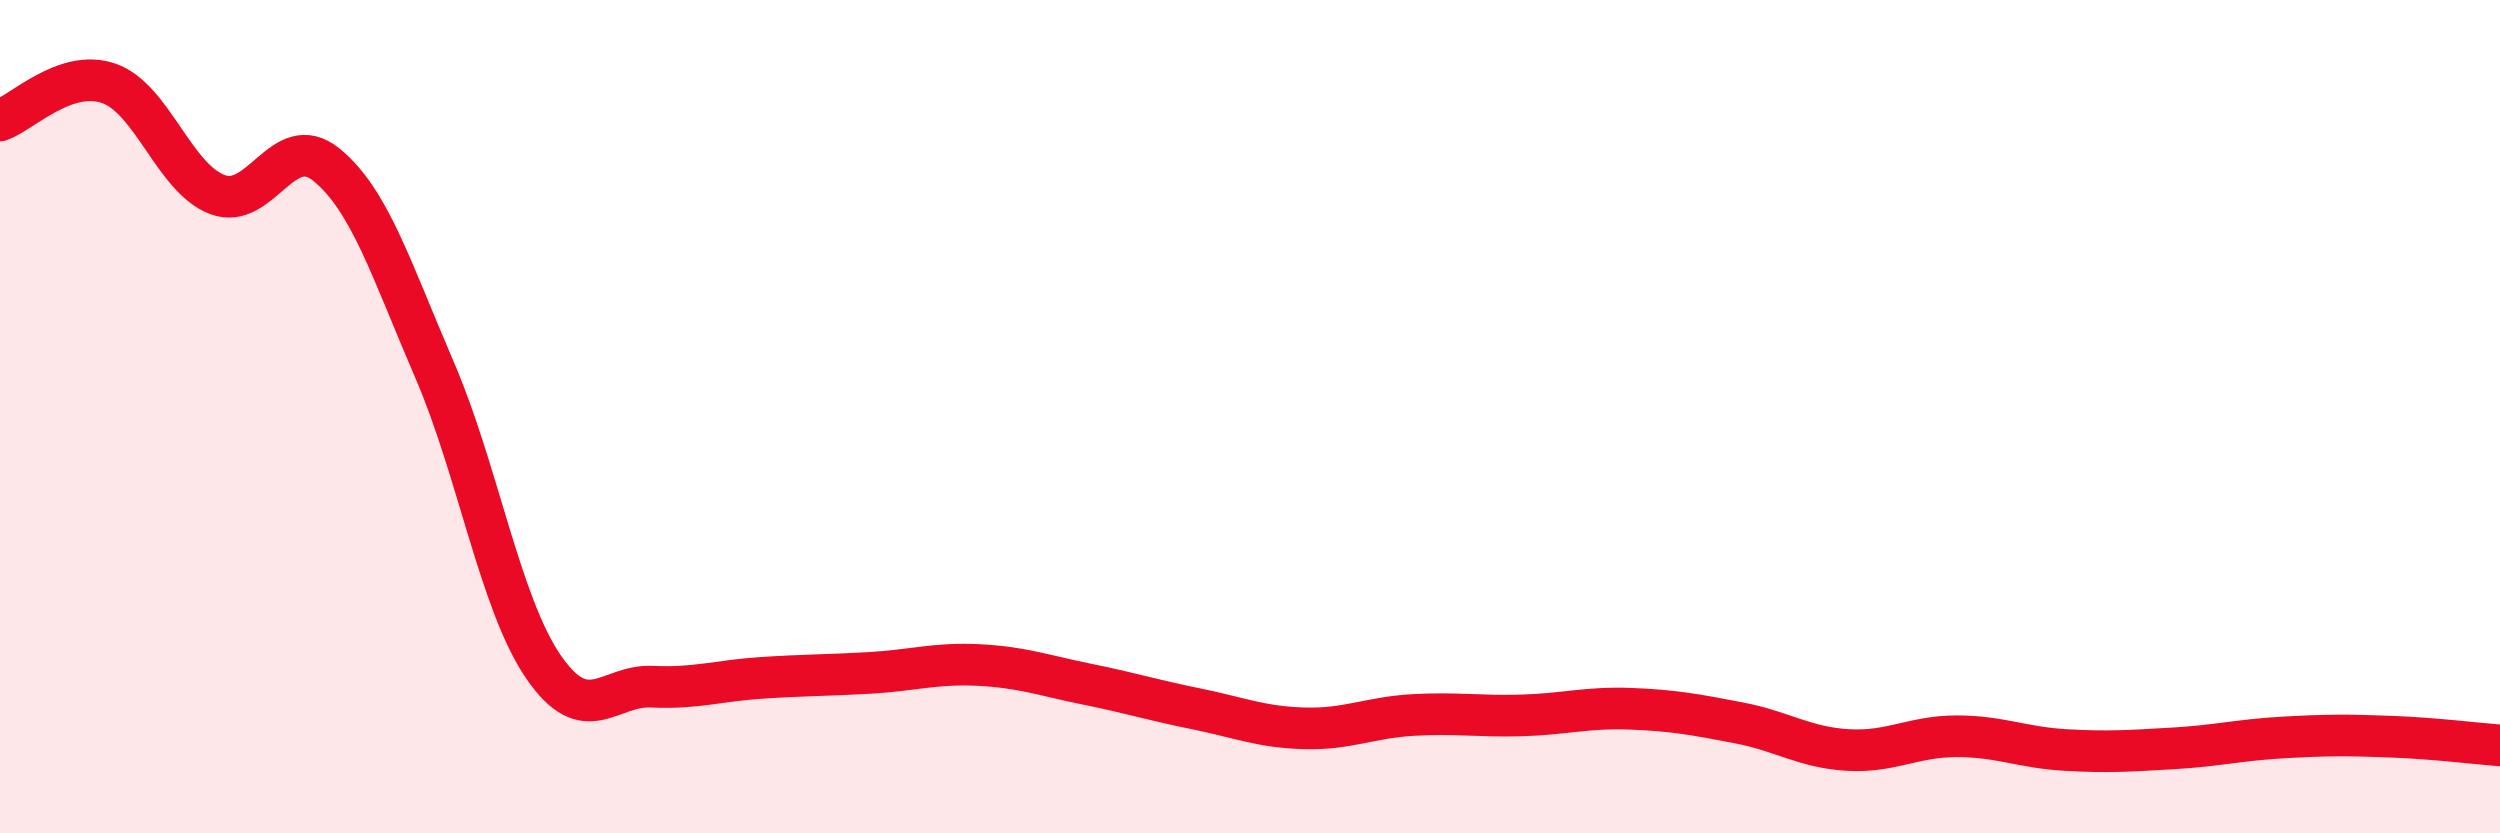
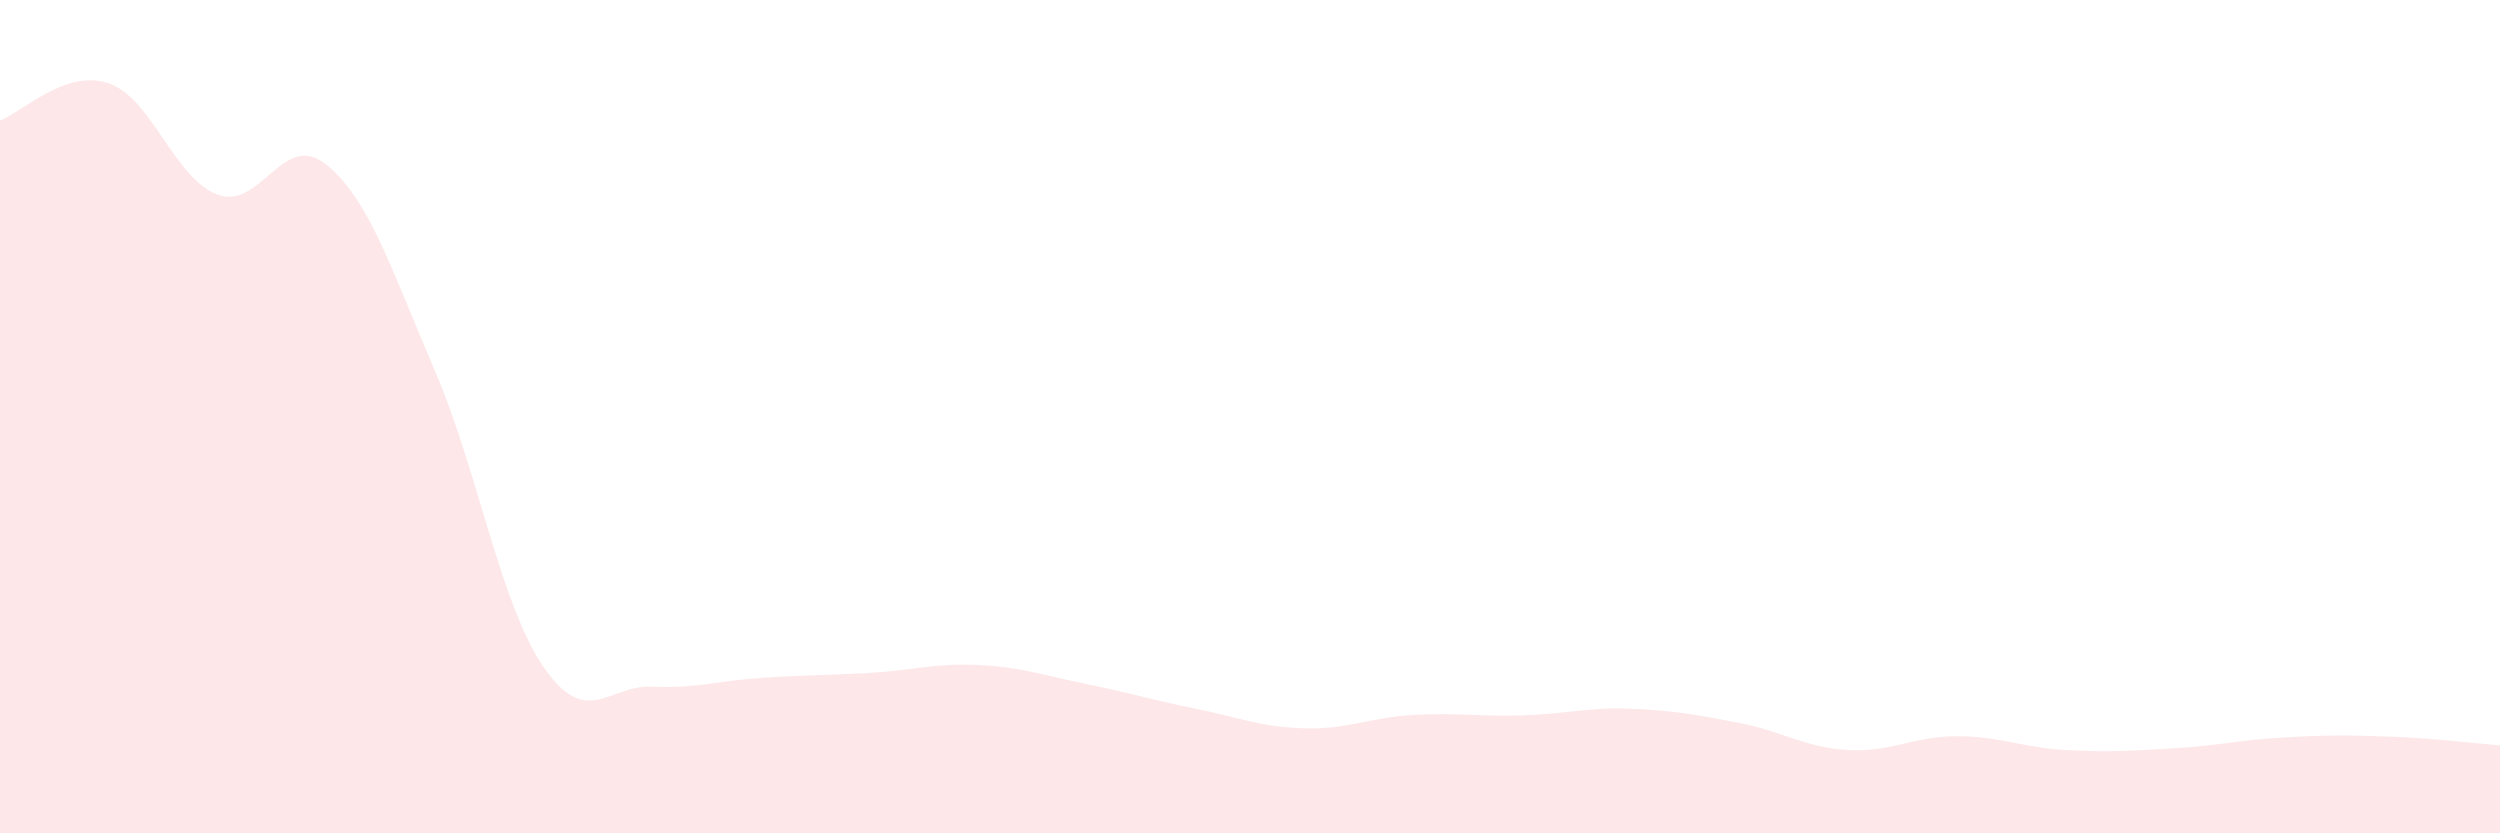
<svg xmlns="http://www.w3.org/2000/svg" width="60" height="20" viewBox="0 0 60 20">
  <path d="M 0,2.89 C 0.52,2.71 1.57,1.64 2.61,2 C 3.65,2.36 4.18,4.28 5.22,4.67 C 6.26,5.06 6.79,3.11 7.83,3.95 C 8.87,4.79 9.39,6.47 10.43,8.88 C 11.47,11.29 12,14.48 13.04,16 C 14.08,17.52 14.61,16.43 15.65,16.48 C 16.69,16.53 17.22,16.34 18.26,16.27 C 19.3,16.2 19.83,16.21 20.87,16.15 C 21.91,16.09 22.44,15.91 23.48,15.96 C 24.52,16.01 25.05,16.21 26.09,16.42 C 27.13,16.63 27.66,16.8 28.7,17.01 C 29.74,17.22 30.26,17.45 31.3,17.48 C 32.34,17.51 32.87,17.22 33.91,17.16 C 34.95,17.1 35.48,17.2 36.52,17.17 C 37.56,17.14 38.09,16.97 39.13,17.01 C 40.17,17.05 40.7,17.15 41.74,17.35 C 42.78,17.55 43.31,17.94 44.35,18 C 45.39,18.06 45.92,17.67 46.96,17.67 C 48,17.67 48.53,17.94 49.57,18 C 50.61,18.06 51.13,18.02 52.17,17.96 C 53.21,17.9 53.74,17.76 54.78,17.7 C 55.82,17.64 56.35,17.64 57.39,17.68 C 58.43,17.72 59.48,17.85 60,17.89L60 20L0 20Z" fill="#EB0A25" opacity="0.1" stroke-linecap="round" stroke-linejoin="round" />
-   <path d="M 0,2.89 C 0.52,2.71 1.57,1.64 2.61,2 C 3.65,2.36 4.18,4.28 5.22,4.67 C 6.26,5.06 6.79,3.11 7.83,3.95 C 8.87,4.79 9.39,6.47 10.43,8.88 C 11.47,11.29 12,14.48 13.04,16 C 14.08,17.52 14.61,16.43 15.65,16.48 C 16.69,16.53 17.22,16.34 18.26,16.27 C 19.3,16.2 19.83,16.21 20.87,16.15 C 21.91,16.09 22.44,15.91 23.48,15.96 C 24.52,16.01 25.05,16.21 26.09,16.42 C 27.13,16.63 27.66,16.8 28.7,17.01 C 29.74,17.22 30.26,17.45 31.3,17.48 C 32.34,17.51 32.87,17.22 33.91,17.16 C 34.95,17.1 35.48,17.2 36.52,17.17 C 37.56,17.14 38.09,16.97 39.13,17.01 C 40.17,17.05 40.7,17.15 41.74,17.35 C 42.78,17.55 43.31,17.94 44.35,18 C 45.39,18.06 45.92,17.67 46.96,17.67 C 48,17.67 48.53,17.94 49.57,18 C 50.61,18.06 51.13,18.02 52.17,17.96 C 53.21,17.9 53.74,17.76 54.78,17.7 C 55.82,17.64 56.35,17.64 57.39,17.68 C 58.43,17.72 59.48,17.85 60,17.89" stroke="#EB0A25" stroke-width="1" fill="none" stroke-linecap="round" stroke-linejoin="round" />
</svg>